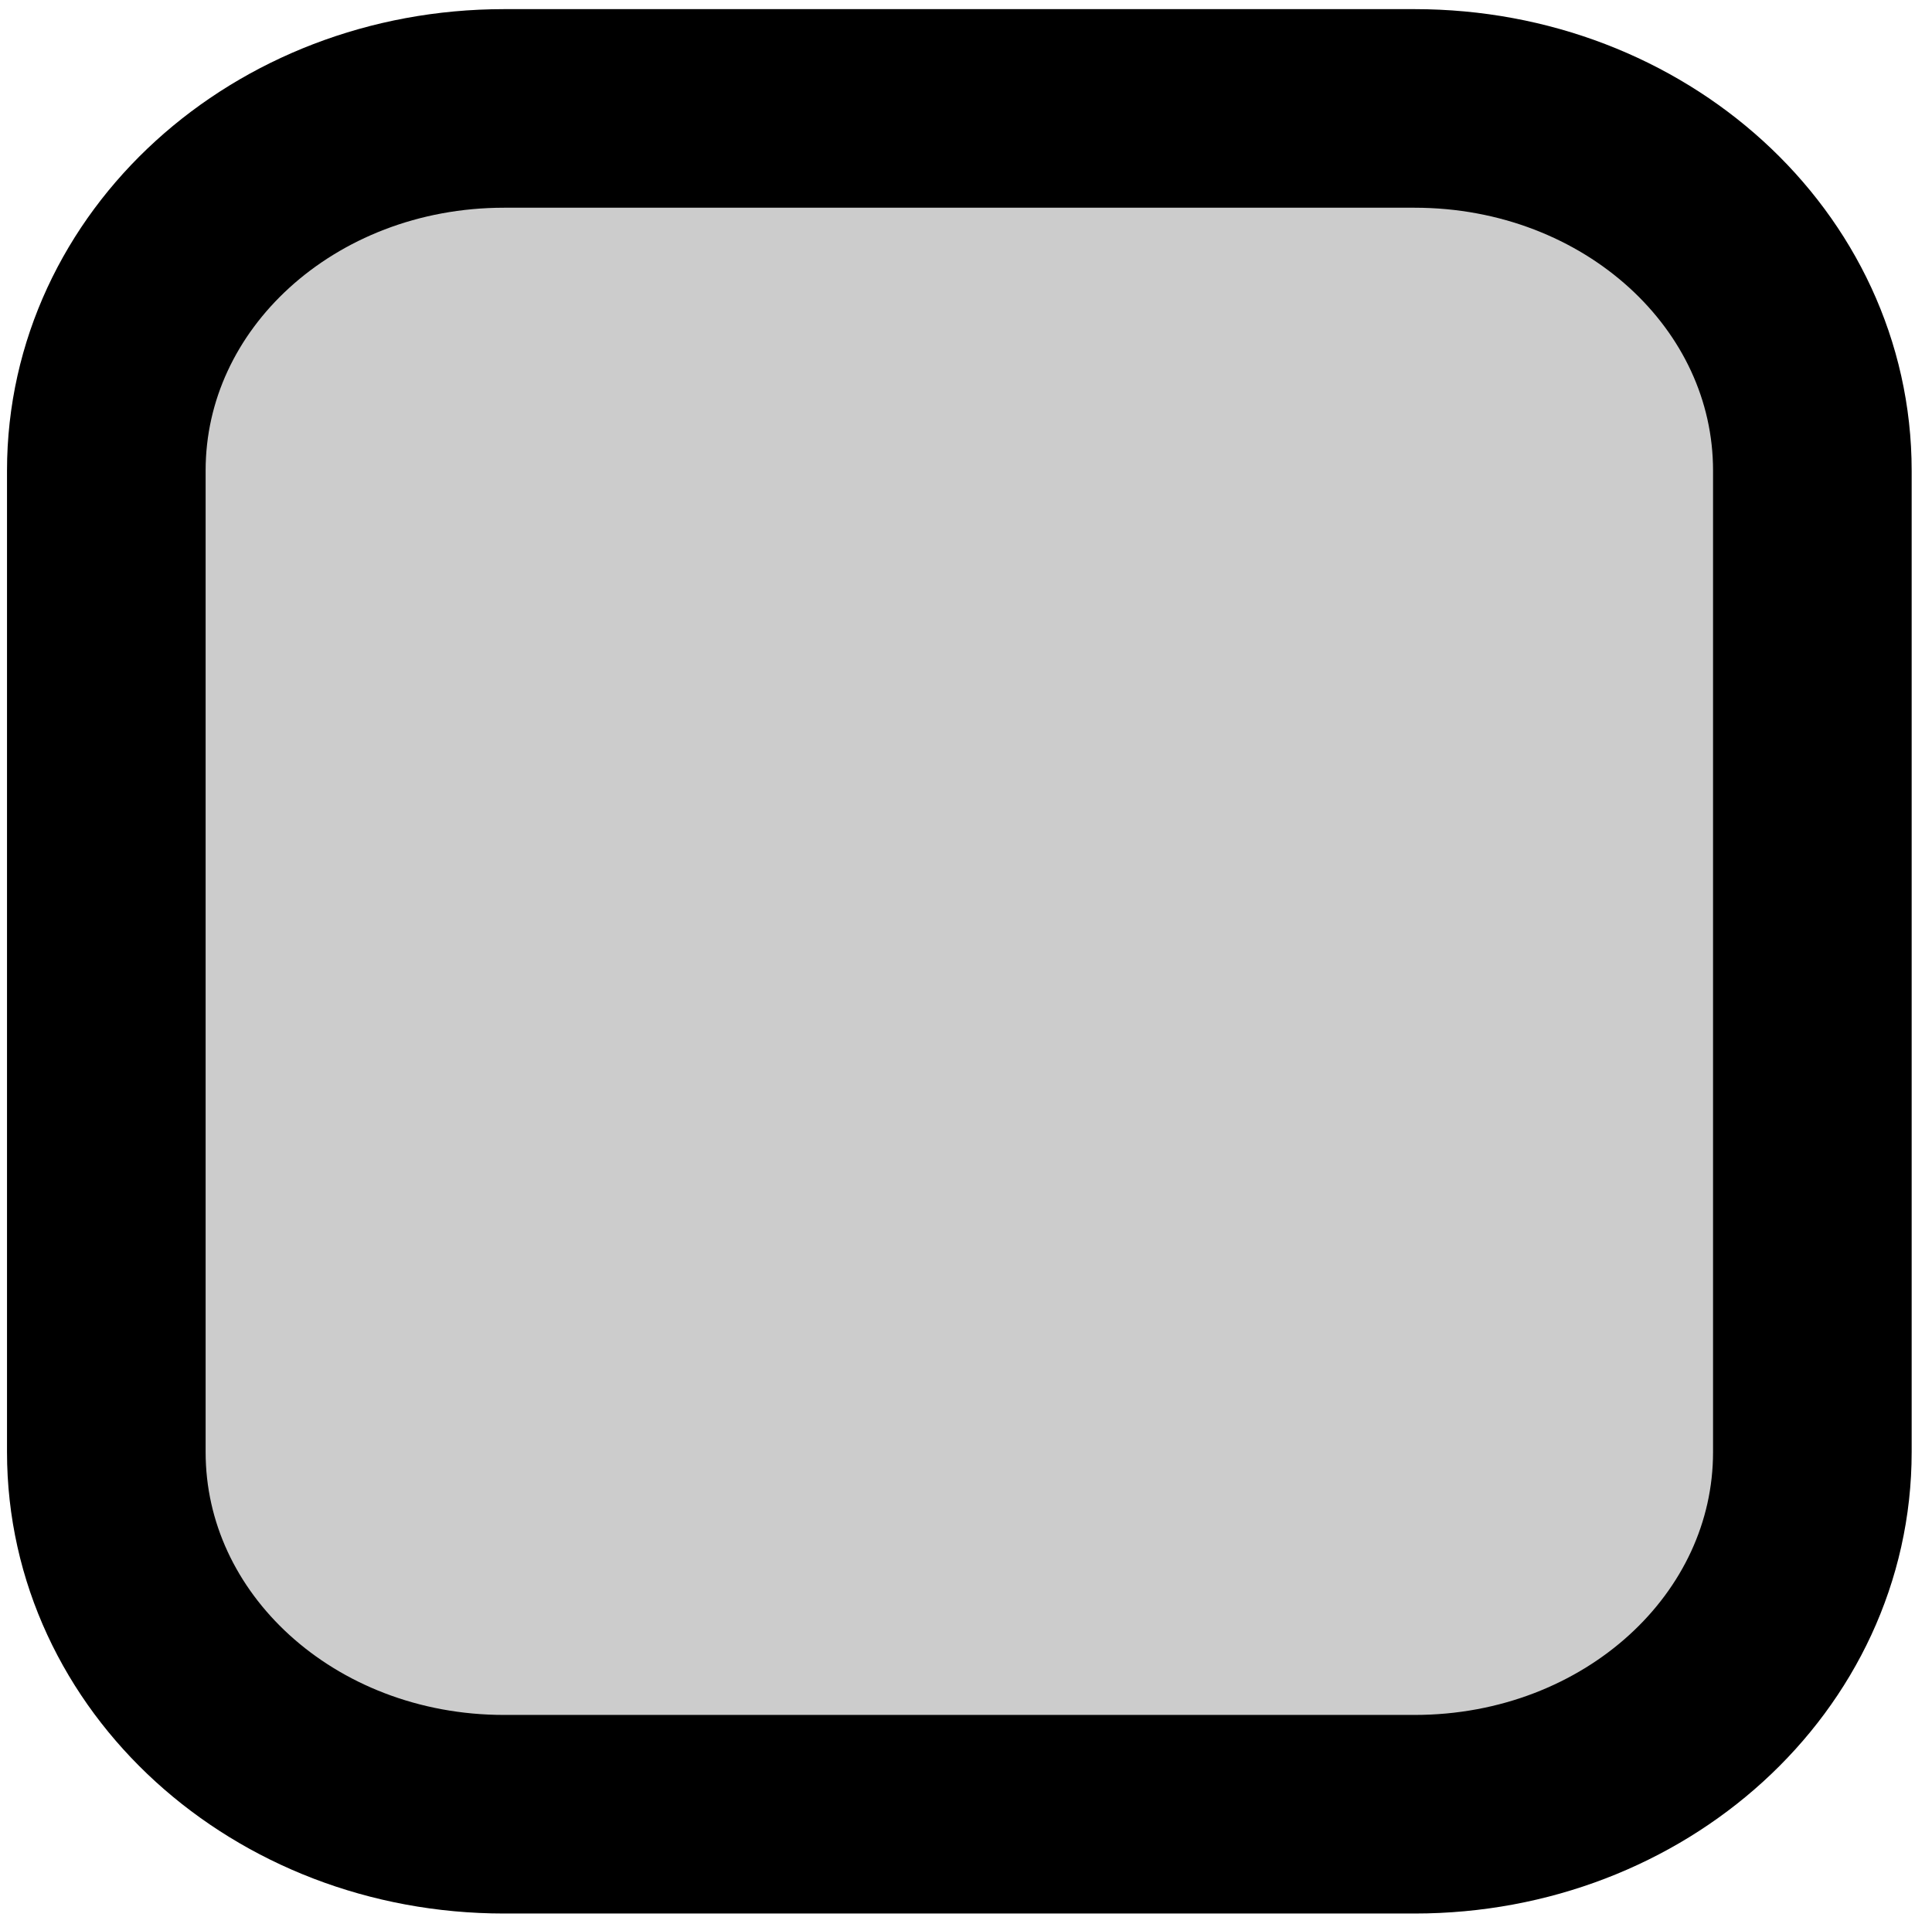
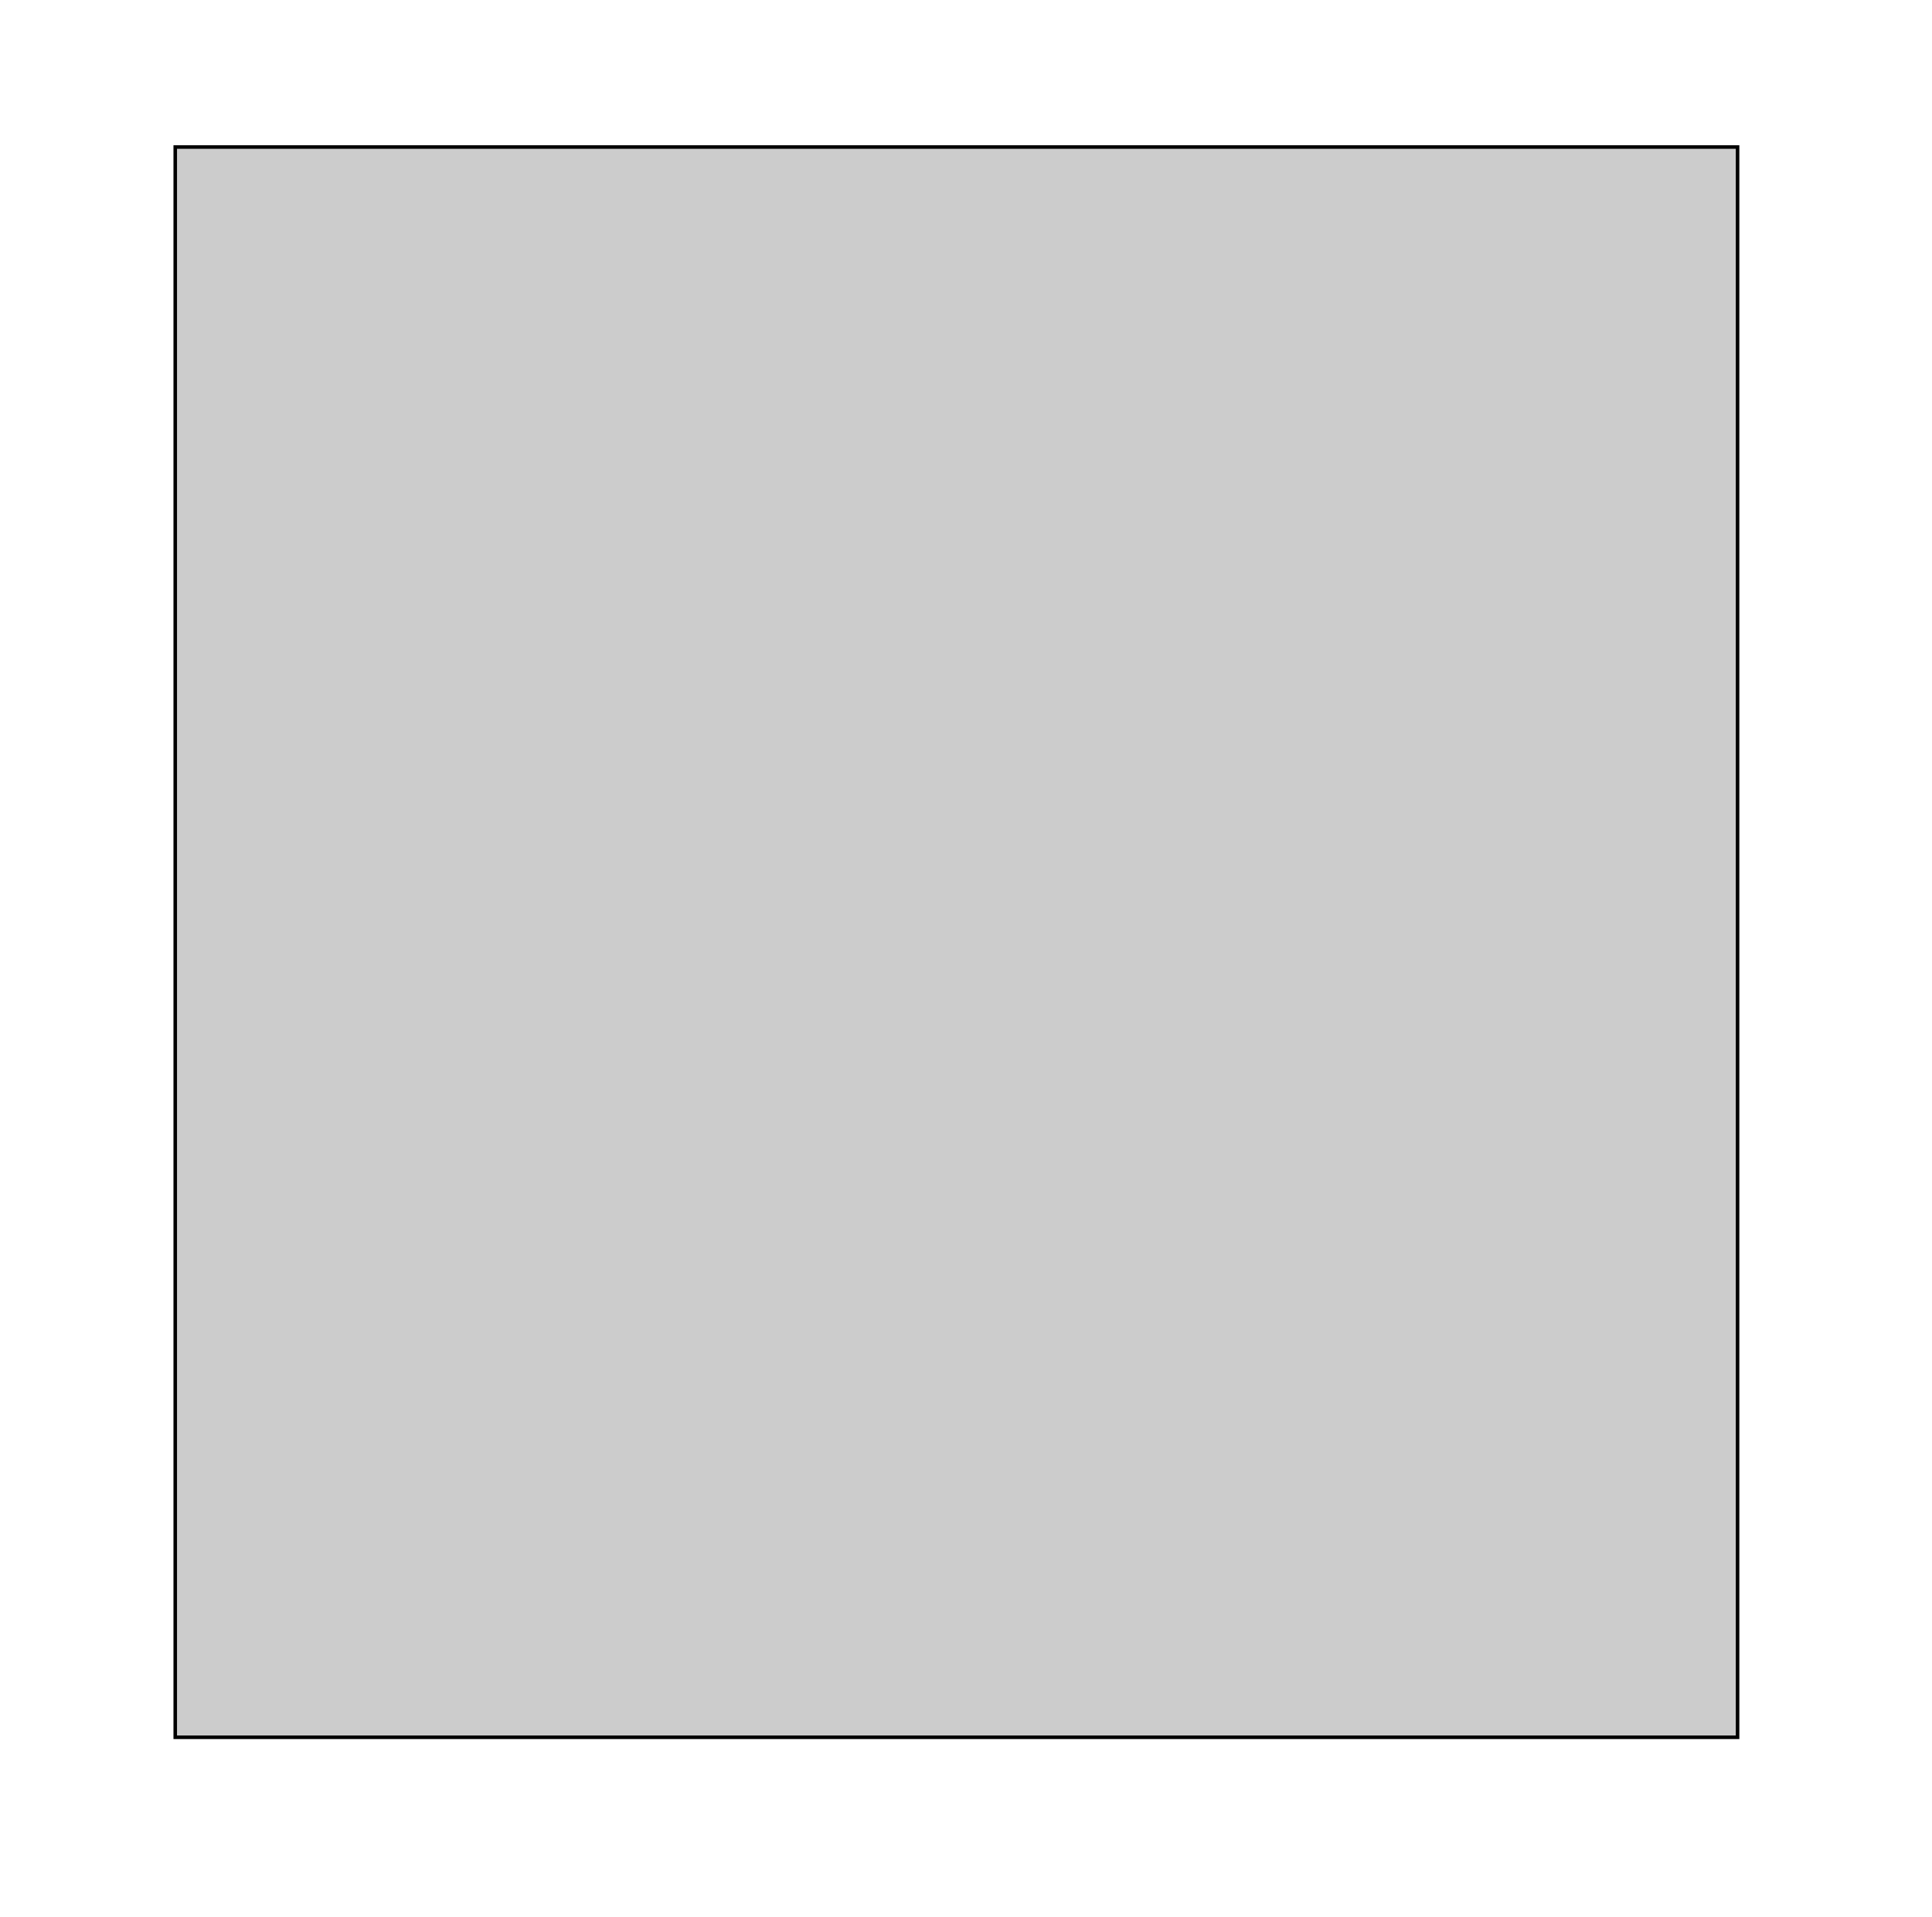
<svg xmlns="http://www.w3.org/2000/svg" xmlns:ns1="http://sodipodi.sourceforge.net/DTD/sodipodi-0.dtd" xmlns:ns2="http://www.inkscape.org/namespaces/inkscape" id="svg2" ns1:docname="checkbox-grey.svg" ns2:export-filename="/home/skinderknecht/workspace/vis/vis-ui-senator/war/images/exclude/checkbox_unchecked-30.png" viewBox="0 0 535 531" ns2:export-xdpi="5.0847459" version="1.1" ns2:export-ydpi="5.0847459" ns2:version="1.1 (c68e22c387, 2021-05-23)">
  <defs id="defs8" />
  <ns1:namedview id="base" bordercolor="#666666" ns2:pageshadow="2" ns2:window-y="-8" pagecolor="#ffffff" ns2:window-height="1377" ns2:window-maximized="1" ns2:zoom="0.64" ns2:window-x="-8" showgrid="false" borderopacity="1.0" ns2:current-layer="layer2" ns2:cx="305.46875" ns2:cy="269.53125" ns2:window-width="2560" ns2:pageopacity="0.0" ns2:document-units="px" ns2:pagecheckerboard="0" />
  <g ns2:groupmode="layer" id="layer3" ns2:label="grey" style="display:inline">
    <rect style="fill:#cccccc;stroke:#000000;stroke-width:0.981" id="rect858" width="432.631" height="440.444" x="48.528" y="40.716" />
  </g>
  <g id="layer2" ns2:label="Mark" ns2:groupmode="layer" transform="translate(0,-521.36)" style="display:inline">
-     <path id="rect2816" style="fill:none;stroke:#000000;stroke-width:55;stroke-linejoin:round" d="m 139.59,551.39 h 252.13 c 61.025,0 110.15,44.742 110.15,100.32 v 271.8 c 0,55.577 -49.129,100.32 -110.15,100.32 H 139.59 c -61.025,0 -110.15,-44.742 -110.15,-100.32 v -271.8 c 0,-55.577 49.129,-100.32 110.15,-100.32 z" />
-   </g>
+     </g>
</svg>